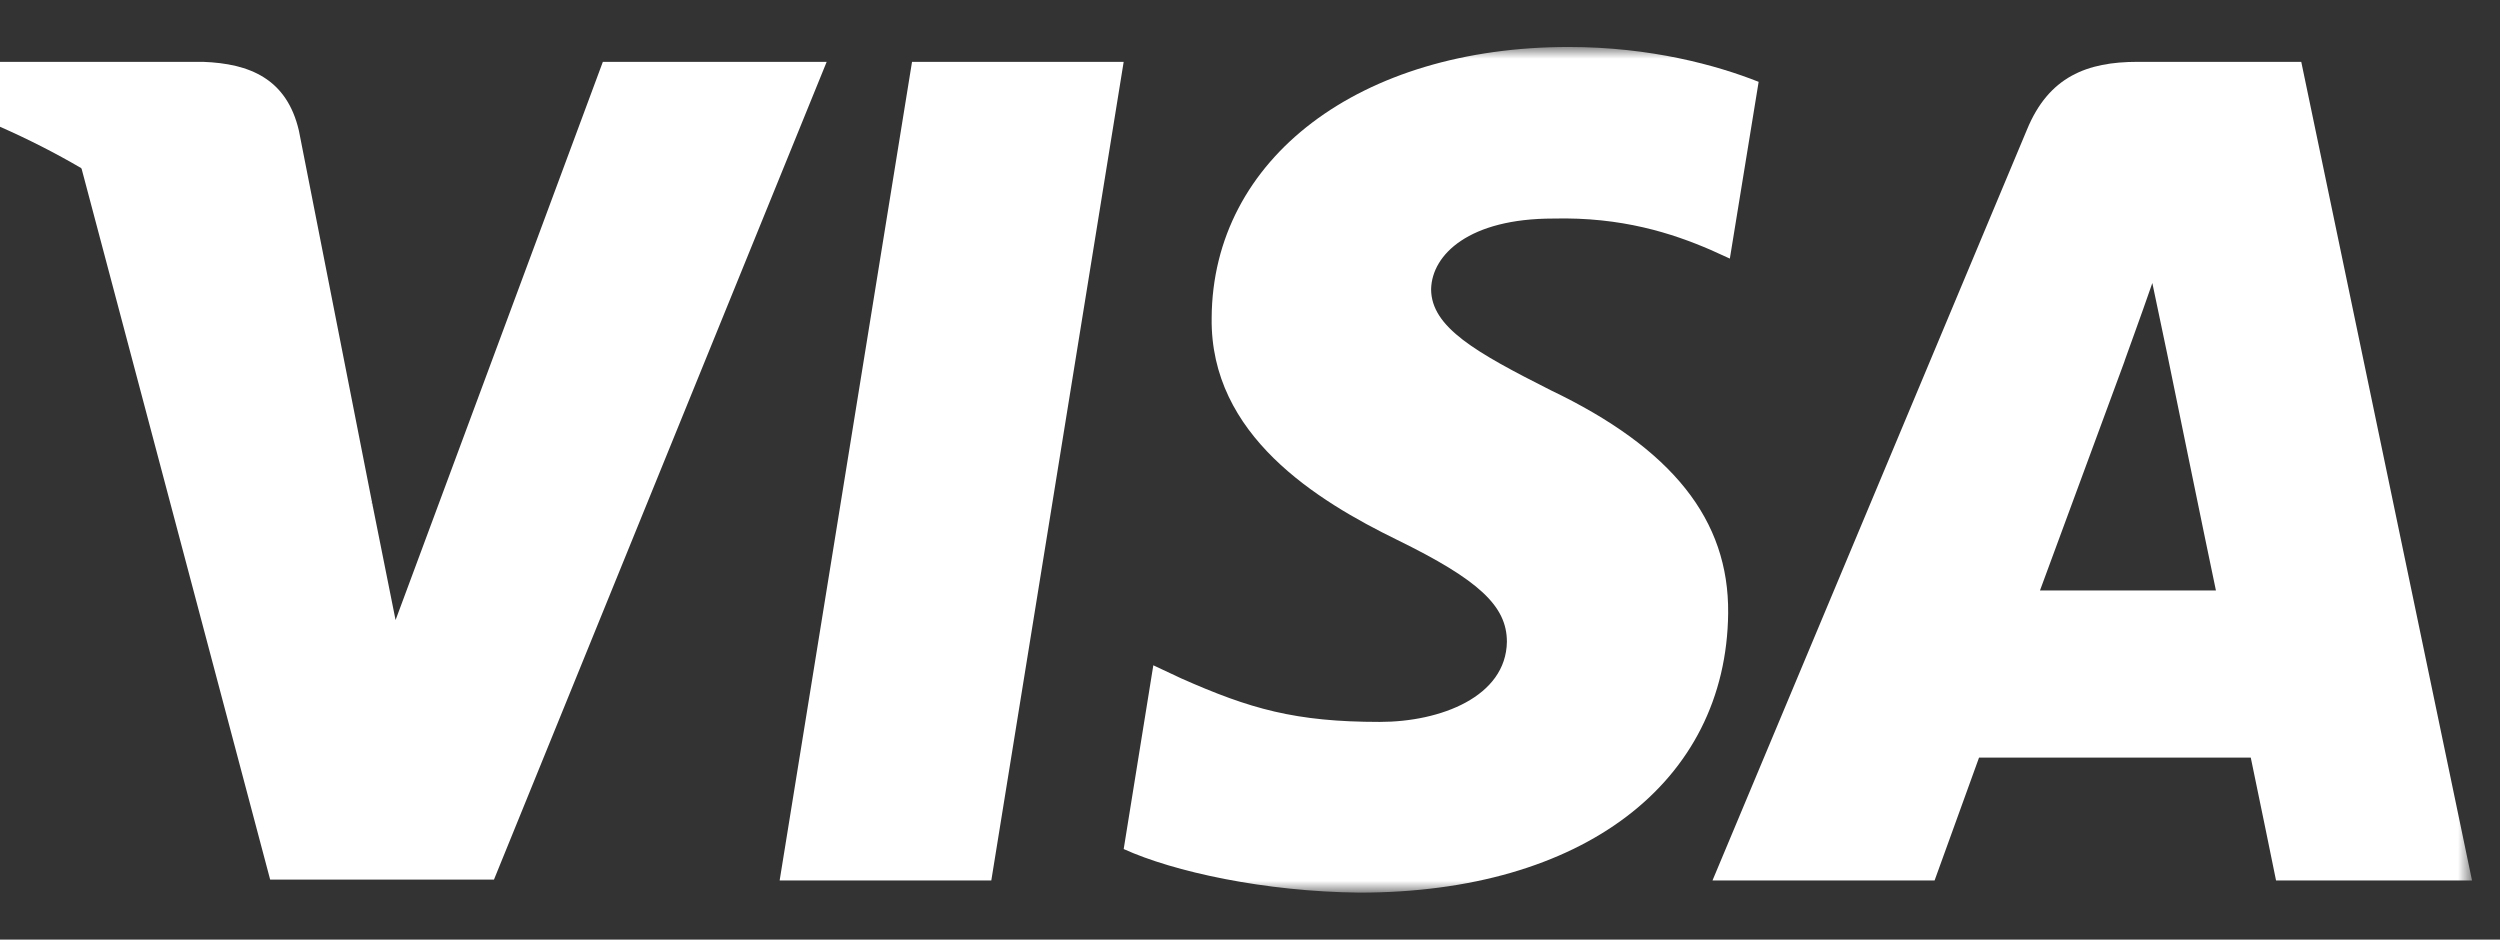
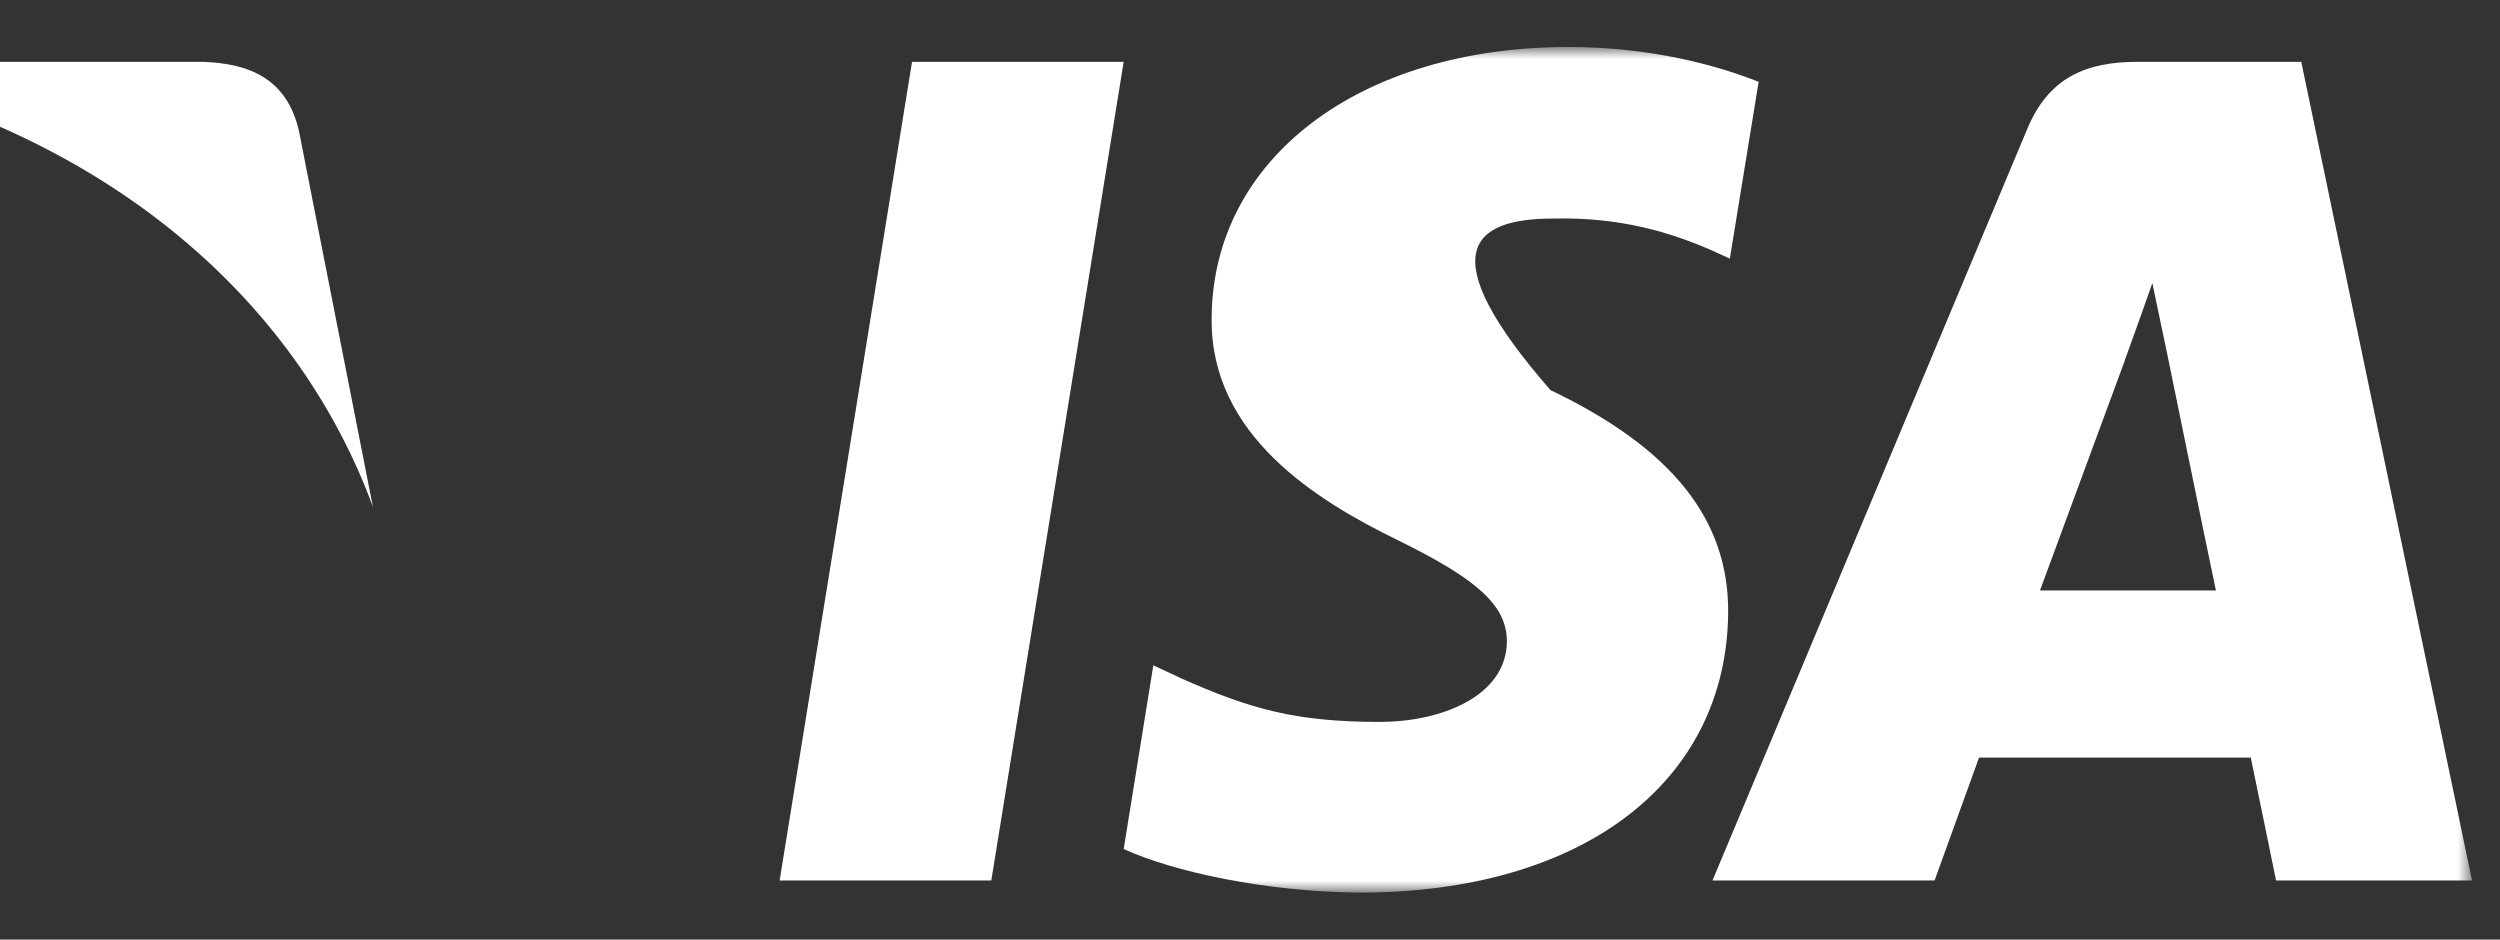
<svg xmlns="http://www.w3.org/2000/svg" width="149" height="56" viewBox="0 0 149 56" fill="none">
  <rect x="0" y="0" width="149" height="56" fill="#333333" stroke="none" />
  <g id="Frame 1000002749" clip-path="url(#clip0_173_27091)">
    <g id="Clip path group">
      <mask id="mask0_173_27091" style="mask-type:luminance" maskUnits="userSpaceOnUse" x="-9" y="2" width="157" height="52">
        <g id="clip0_1100_37429">
          <path id="Vector" d="M147.329 2.8H-8.4V53.2H147.329V2.8Z" fill="white" />
        </g>
      </mask>
      <g mask="url(#mask0_173_27091)">
        <g id="Group">
          <path id="Vector_2" d="M59.082 52.474H46.467L54.357 3.686H66.971L59.082 52.474Z" fill="white" />
-           <path id="Vector_3" d="M104.815 4.877C102.326 3.89 98.38 2.8 93.5 2.8C81.042 2.8 72.269 9.443 72.215 18.941C72.112 25.948 78.496 29.84 83.271 32.177C88.152 34.565 89.811 36.123 89.811 38.251C89.761 41.52 85.867 43.026 82.235 43.026C77.199 43.026 74.5 42.249 70.399 40.431L68.738 39.651L66.972 50.603C69.931 51.951 75.382 53.148 81.042 53.2C94.278 53.2 102.896 46.66 102.998 36.538C103.049 30.984 99.677 26.729 92.409 23.251C87.997 21.019 85.294 19.514 85.294 17.23C85.346 15.153 87.58 13.026 92.561 13.026C96.662 12.922 99.675 13.908 101.958 14.894L103.099 15.412L104.815 4.877Z" fill="white" />
+           <path id="Vector_3" d="M104.815 4.877C102.326 3.89 98.38 2.8 93.5 2.8C81.042 2.8 72.269 9.443 72.215 18.941C72.112 25.948 78.496 29.84 83.271 32.177C88.152 34.565 89.811 36.123 89.811 38.251C89.761 41.52 85.867 43.026 82.235 43.026C77.199 43.026 74.5 42.249 70.399 40.431L68.738 39.651L66.972 50.603C69.931 51.951 75.382 53.148 81.042 53.2C94.278 53.2 102.896 46.66 102.998 36.538C103.049 30.984 99.677 26.729 92.409 23.251C85.346 15.153 87.58 13.026 92.561 13.026C96.662 12.922 99.675 13.908 101.958 14.894L103.099 15.412L104.815 4.877Z" fill="white" />
          <path id="Vector_4" d="M121.583 35.191C122.622 32.388 126.619 21.54 126.619 21.54C126.567 21.644 127.656 18.685 128.279 16.869L129.161 21.073C129.161 21.073 131.55 32.751 132.069 35.191C130.097 35.191 124.075 35.191 121.583 35.191ZM137.155 3.686H127.397C124.388 3.686 122.102 4.568 120.804 7.734L102.065 52.474H115.302C115.302 52.474 117.481 46.452 117.95 45.155C119.402 45.155 132.278 45.155 134.146 45.155C134.509 46.868 135.652 52.474 135.652 52.474H147.332L137.155 3.686Z" fill="white" />
-           <path id="Vector_5" d="M35.93 3.686L23.576 36.955L22.226 30.208C19.942 22.422 12.778 13.963 4.784 9.757L16.101 52.423H29.441L49.27 3.686H35.93Z" fill="white" />
          <path id="Vector_6" d="M12.104 3.686H-8.192L-8.4 4.672C7.433 8.721 17.918 18.48 22.226 30.21L17.814 7.787C17.088 4.671 14.855 3.789 12.104 3.686Z" fill="white" />
        </g>
      </g>
    </g>
  </g>
  <defs>
    <clipPath id="clip0_173_27091">
      <rect width="148.4" height="56" fill="white" />
    </clipPath>
  </defs>
</svg>